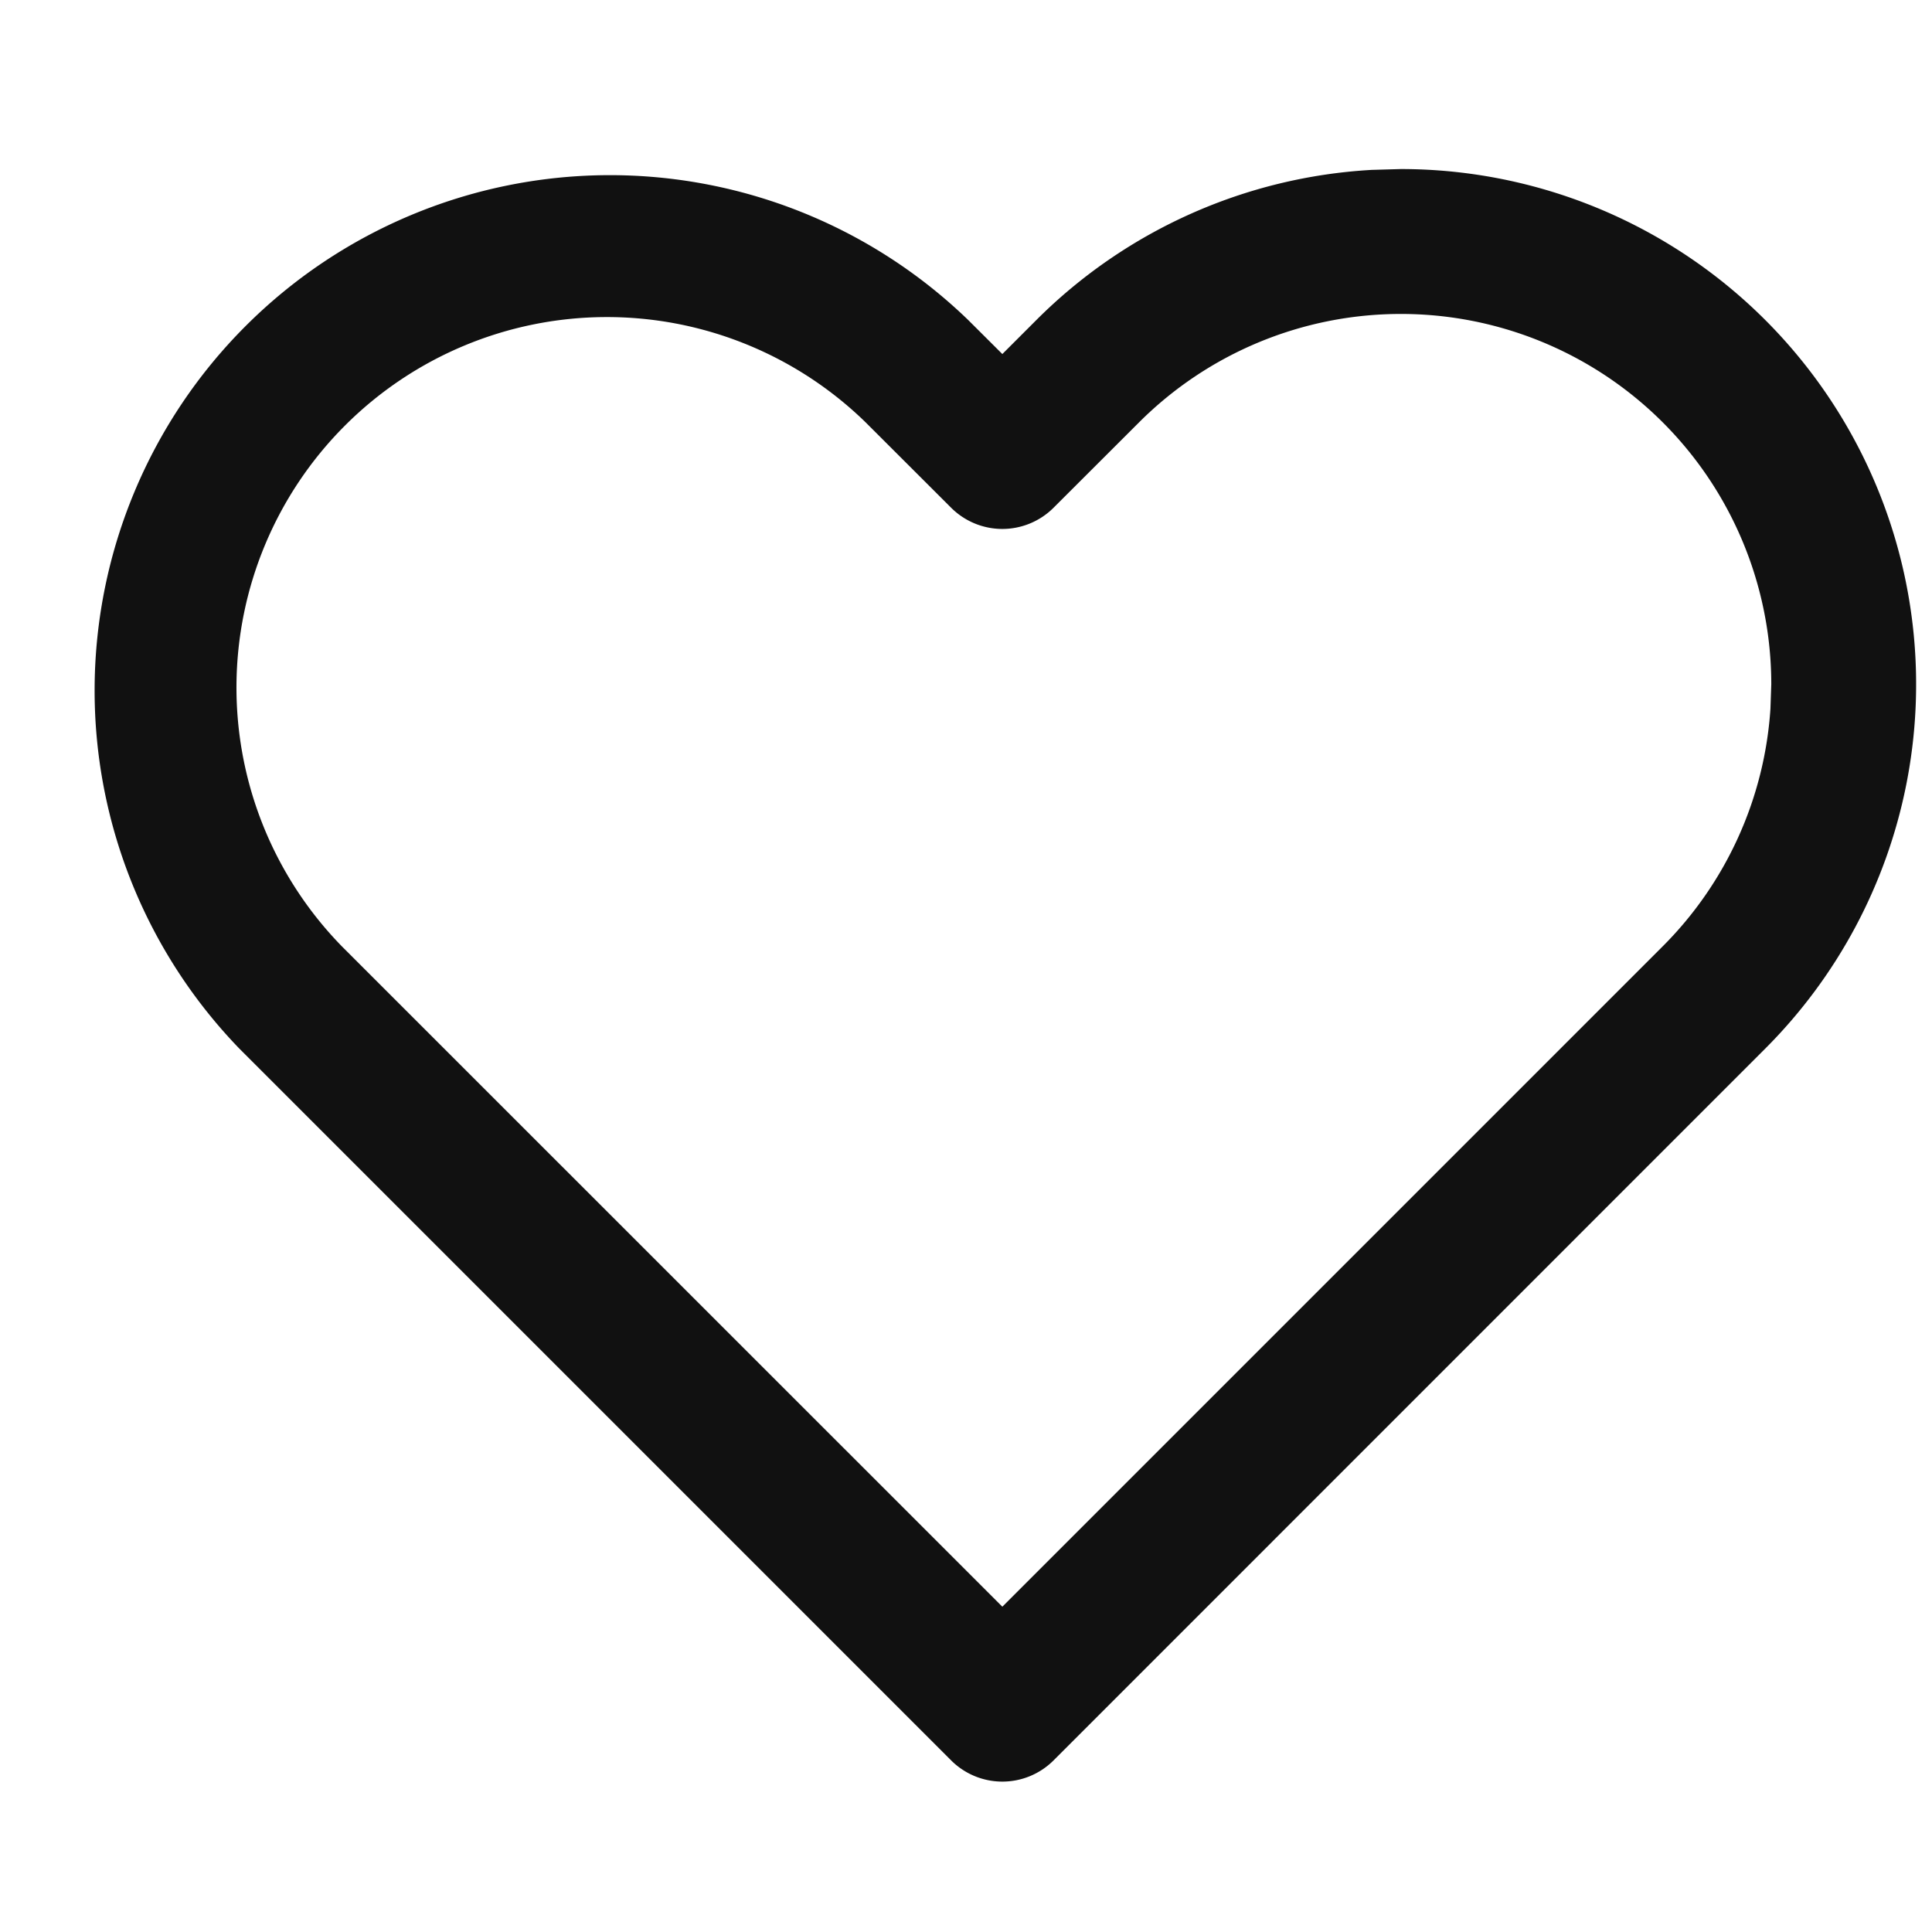
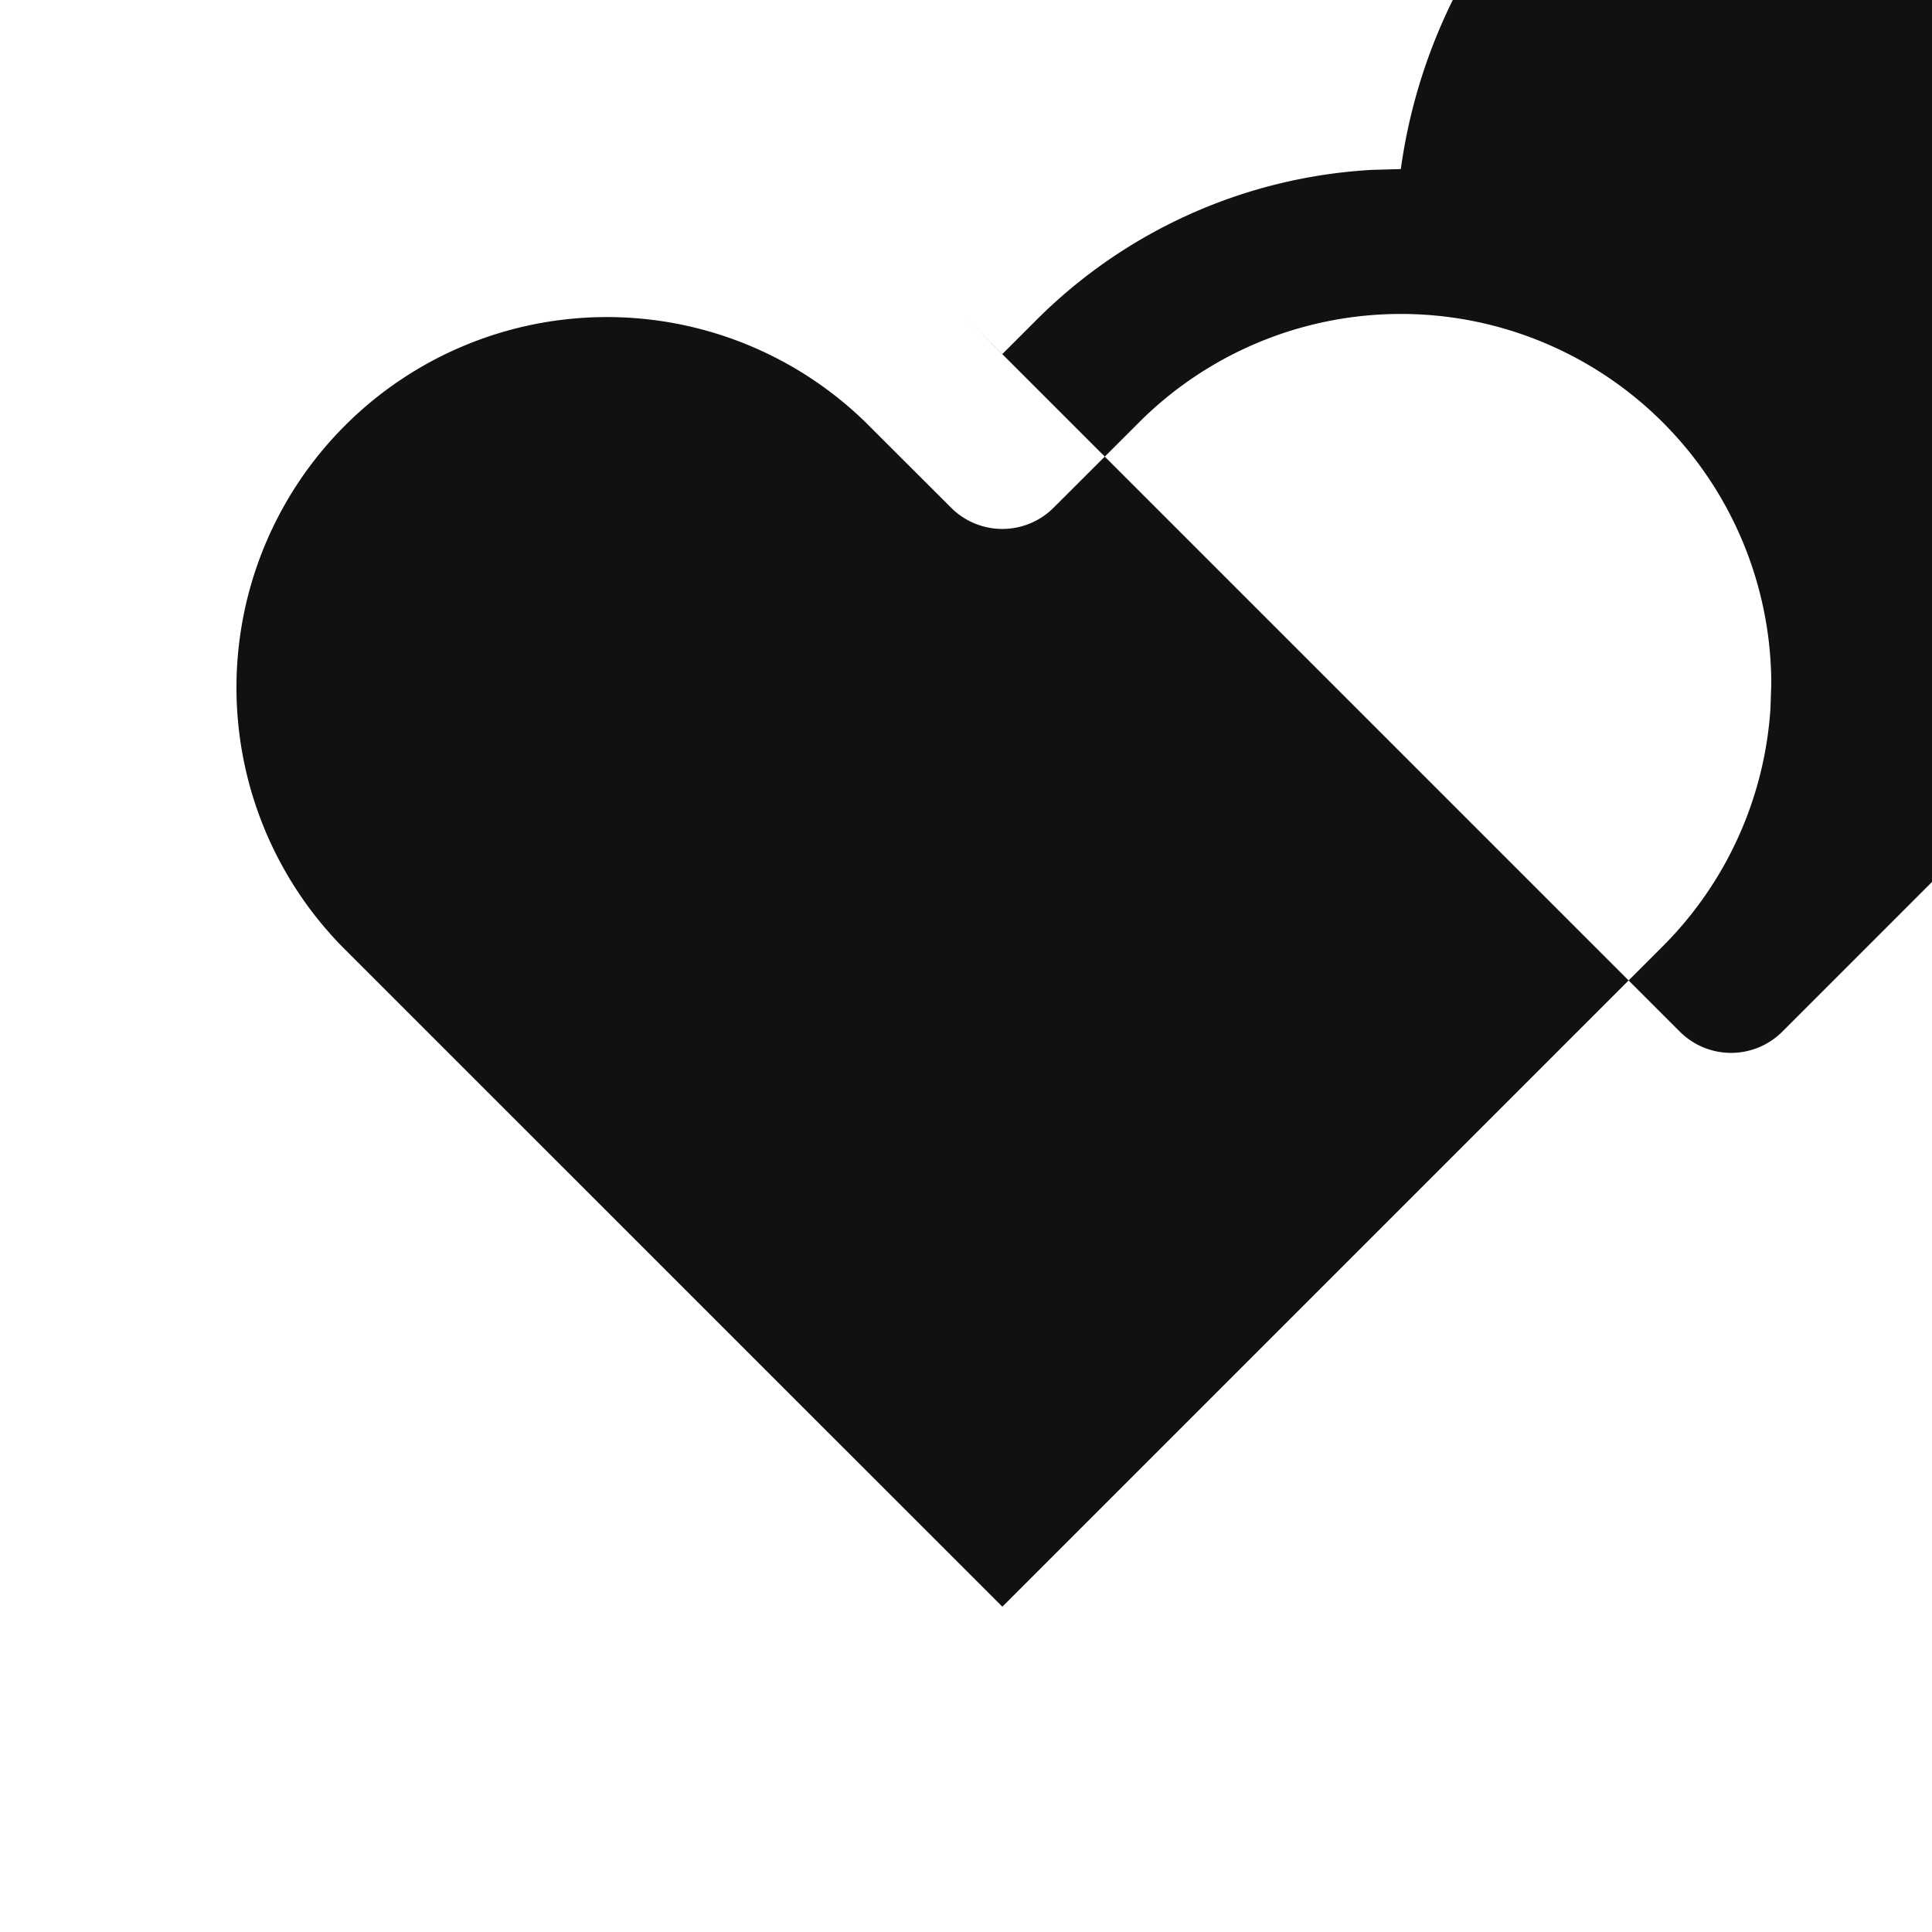
<svg xmlns="http://www.w3.org/2000/svg" viewBox="0 0 16 16" fill="rgb(17, 17, 17)" style="color: rgb(17, 17, 17);">
-   <path fill-rule="evenodd" d="M11.36 1.407A4.267 4.267 0 0 0 8.583 2.65l-.282.282-.283-.282a4.268 4.268 0 0 0-6.035 6.035l5.894 5.894a.6.6 0 0 0 .848 0l5.893-5.894A4.267 4.267 0 0 0 11.601 1.4l-.242.007ZM11.6 2.6a3.067 3.067 0 0 1 3.069 3.068l-.007.202a3.067 3.067 0 0 1-.892 1.967l-5.469 5.469-5.47-5.469A3.068 3.068 0 0 1 7.17 3.499l.707.706a.6.6 0 0 0 .848 0l.707-.706A3.067 3.067 0 0 1 11.6 2.6Z" />
+   <path fill-rule="evenodd" d="M11.36 1.407A4.267 4.267 0 0 0 8.583 2.65l-.282.282-.283-.282l5.894 5.894a.6.6 0 0 0 .848 0l5.893-5.894A4.267 4.267 0 0 0 11.601 1.4l-.242.007ZM11.6 2.6a3.067 3.067 0 0 1 3.069 3.068l-.007.202a3.067 3.067 0 0 1-.892 1.967l-5.469 5.469-5.47-5.469A3.068 3.068 0 0 1 7.17 3.499l.707.706a.6.6 0 0 0 .848 0l.707-.706A3.067 3.067 0 0 1 11.6 2.6Z" />
</svg>